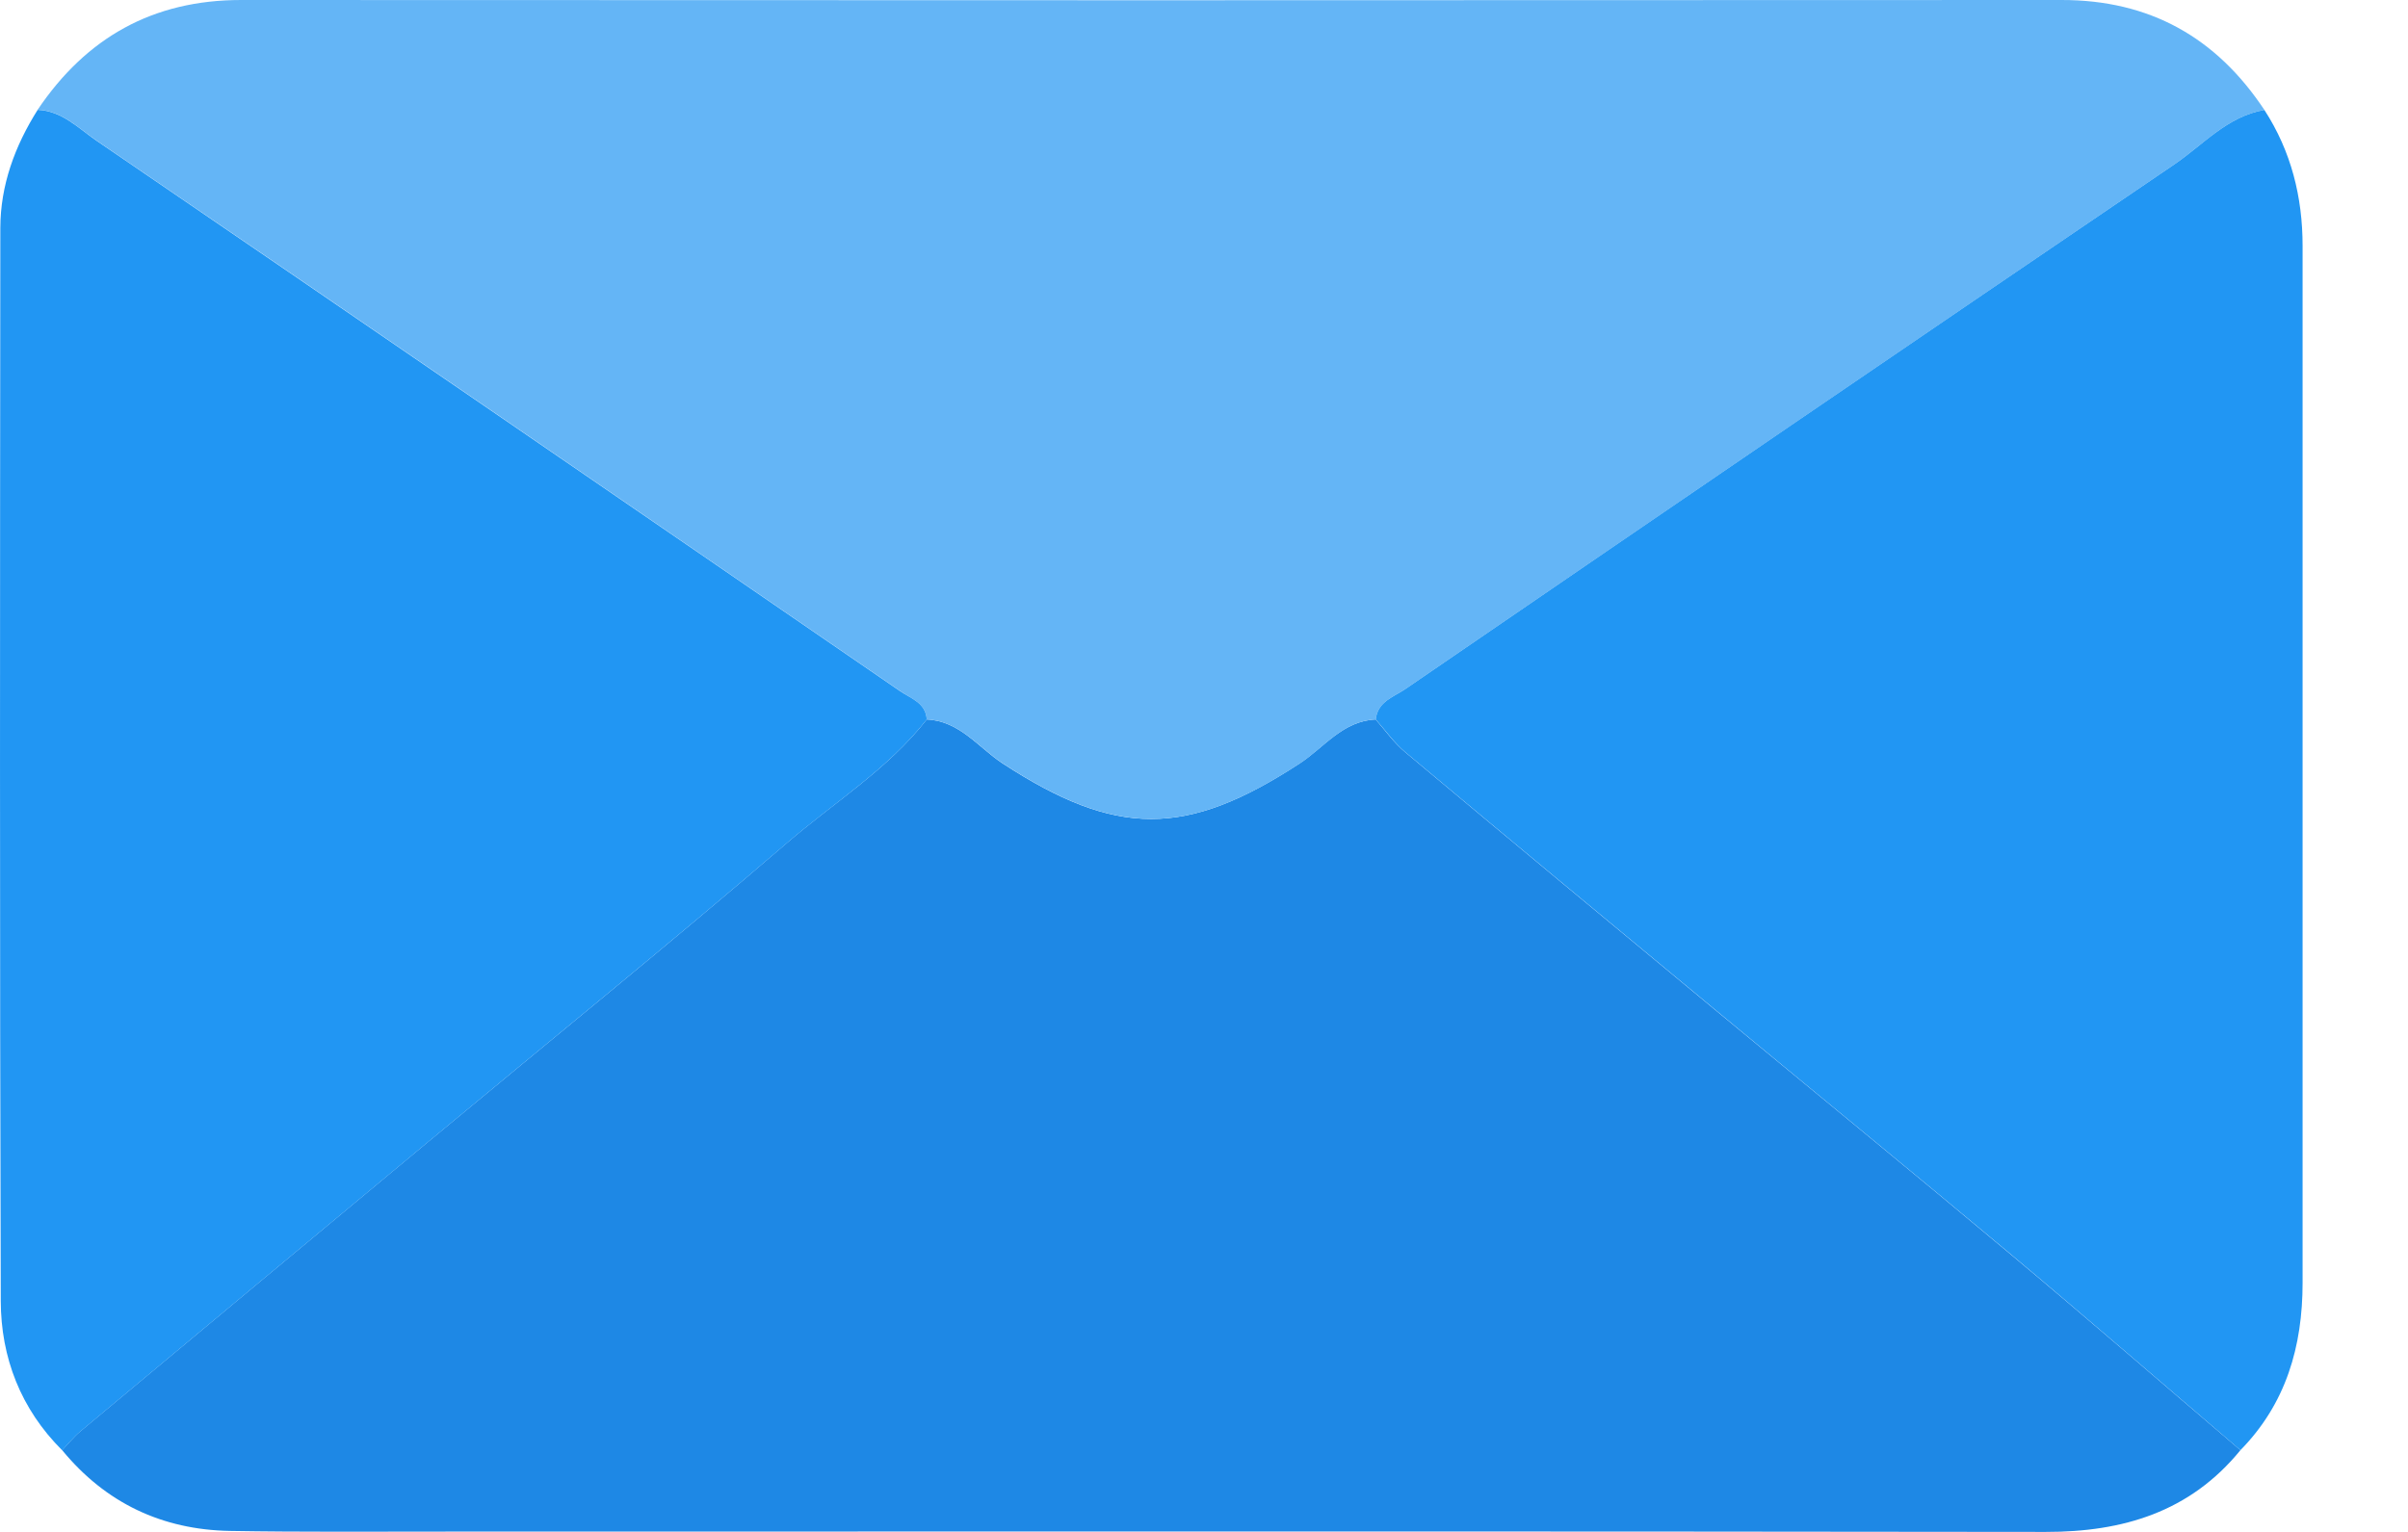
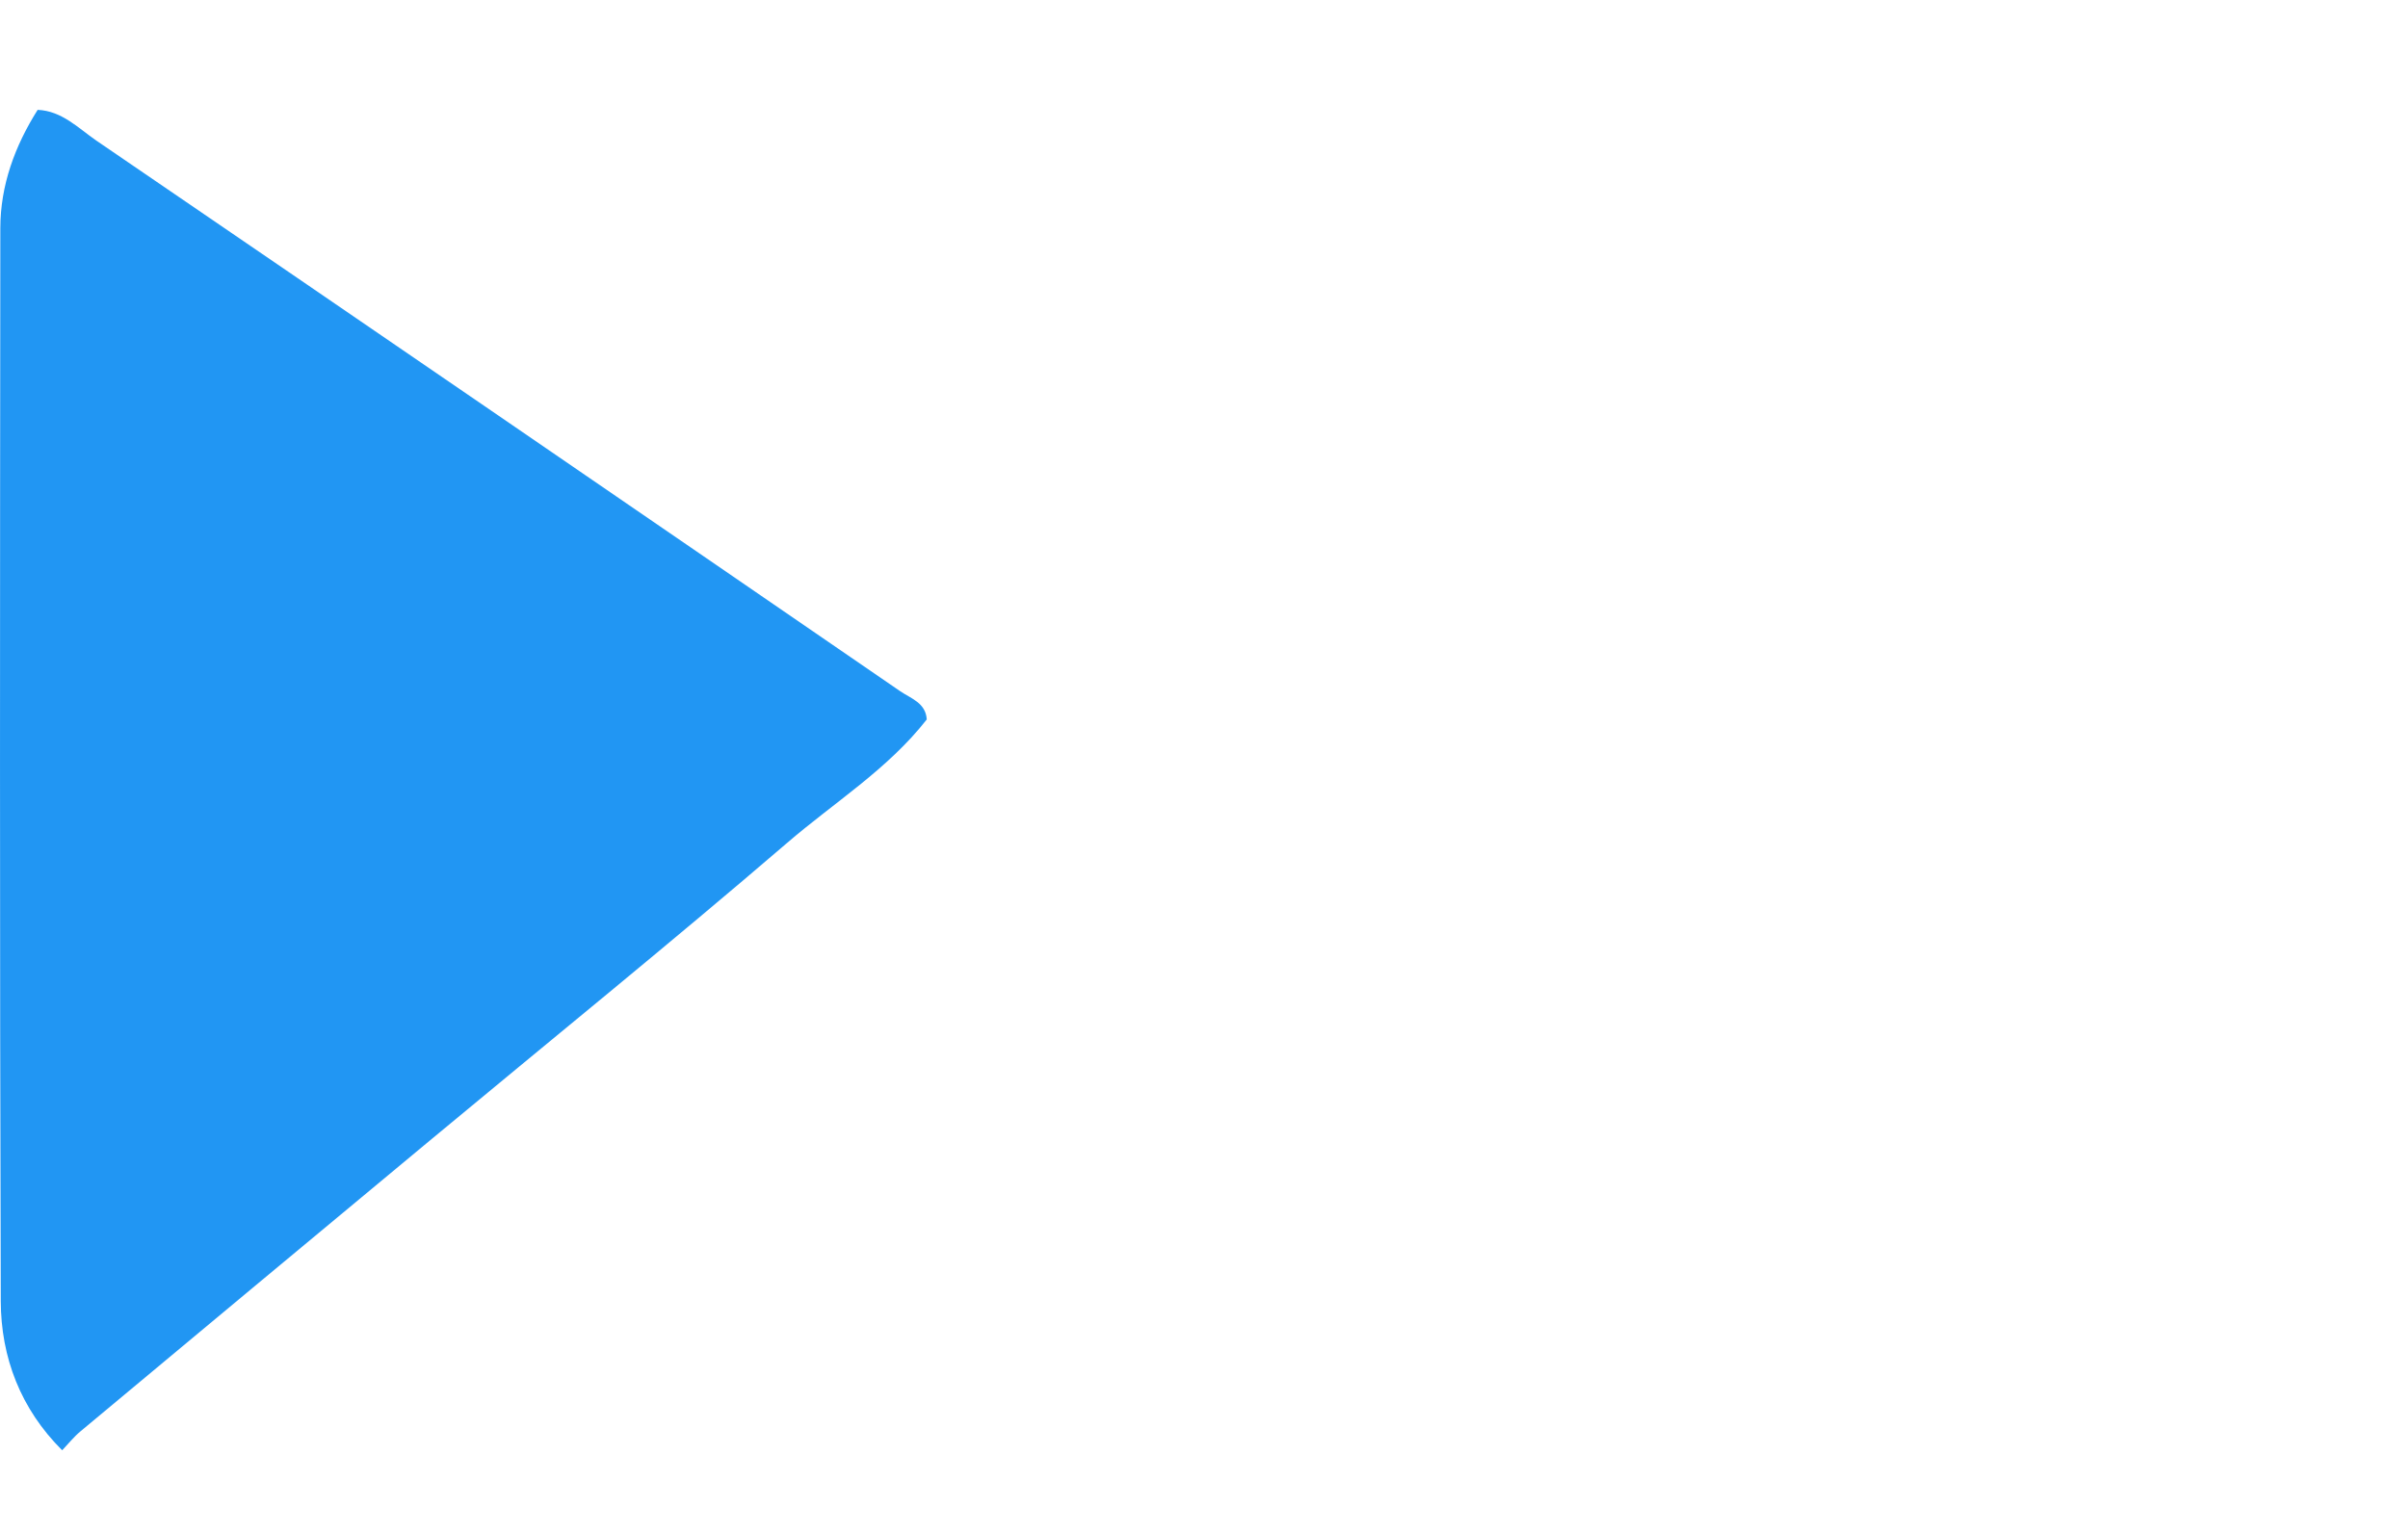
<svg xmlns="http://www.w3.org/2000/svg" width="22" height="14" viewBox="0 0 22 14" fill="none">
-   <path d="M20.469 13.253C20.008 13.818 19.396 14.001 18.689 14C13.817 13.993 8.944 13.997 4.072 13.997C3.416 13.997 2.758 14.002 2.101 13.991C1.481 13.98 0.965 13.736 0.568 13.253C0.623 13.195 0.674 13.131 0.735 13.08C1.799 12.192 2.865 11.305 3.931 10.419C5.018 9.516 6.117 8.626 7.188 7.705C7.618 7.334 8.111 7.031 8.467 6.575C8.767 6.588 8.938 6.831 9.16 6.977C10.198 7.654 10.838 7.654 11.874 6.977C12.097 6.831 12.268 6.588 12.568 6.575C12.657 6.676 12.736 6.79 12.839 6.875C13.777 7.66 14.718 8.441 15.66 9.221C16.56 9.966 17.466 10.706 18.361 11.456C19.07 12.049 19.767 12.654 20.469 13.253Z" fill="#1E88E5" />
-   <path d="M12.569 6.575C12.268 6.588 12.098 6.832 11.876 6.977C10.838 7.654 10.199 7.653 9.162 6.977C8.939 6.831 8.768 6.588 8.467 6.575C8.458 6.423 8.321 6.383 8.227 6.317C5.78 4.636 3.333 2.956 0.88 1.283C0.715 1.17 0.566 1.012 0.344 1.003C0.788 0.344 1.396 1.47816e-06 2.203 1.47816e-06C7.746 0.003 13.289 0.003 18.833 1.47816e-06C19.639 -0.001 20.248 0.341 20.688 1.005C20.347 1.064 20.126 1.326 19.86 1.506C17.517 3.098 15.18 4.694 12.844 6.294C12.738 6.367 12.586 6.41 12.569 6.575Z" fill="#64B5F6" />
  <path d="M0.344 1.004C0.565 1.013 0.715 1.171 0.879 1.284C3.331 2.958 5.779 4.637 8.226 6.318C8.321 6.383 8.458 6.423 8.467 6.575C8.111 7.031 7.618 7.335 7.188 7.706C6.116 8.627 5.017 9.517 3.931 10.42C2.865 11.306 1.799 12.193 0.735 13.081C0.674 13.132 0.623 13.196 0.568 13.254C0.19 12.877 0.008 12.407 0.007 11.889C-0.003 8.62 0 5.352 0.003 2.083C0.004 1.692 0.136 1.334 0.344 1.004Z" fill="#2196F3" />
-   <path d="M12.569 6.575C12.586 6.409 12.739 6.367 12.844 6.294C15.179 4.694 17.517 3.097 19.86 1.506C20.126 1.326 20.347 1.064 20.688 1.005C20.933 1.383 21.037 1.801 21.037 2.248C21.037 5.406 21.037 8.565 21.037 11.723C21.037 12.304 20.886 12.828 20.469 13.253C19.768 12.654 19.071 12.049 18.363 11.456C17.467 10.706 16.562 9.967 15.662 9.221C14.72 8.441 13.778 7.66 12.84 6.875C12.738 6.79 12.659 6.676 12.569 6.575Z" fill="#2196F3" />
</svg>